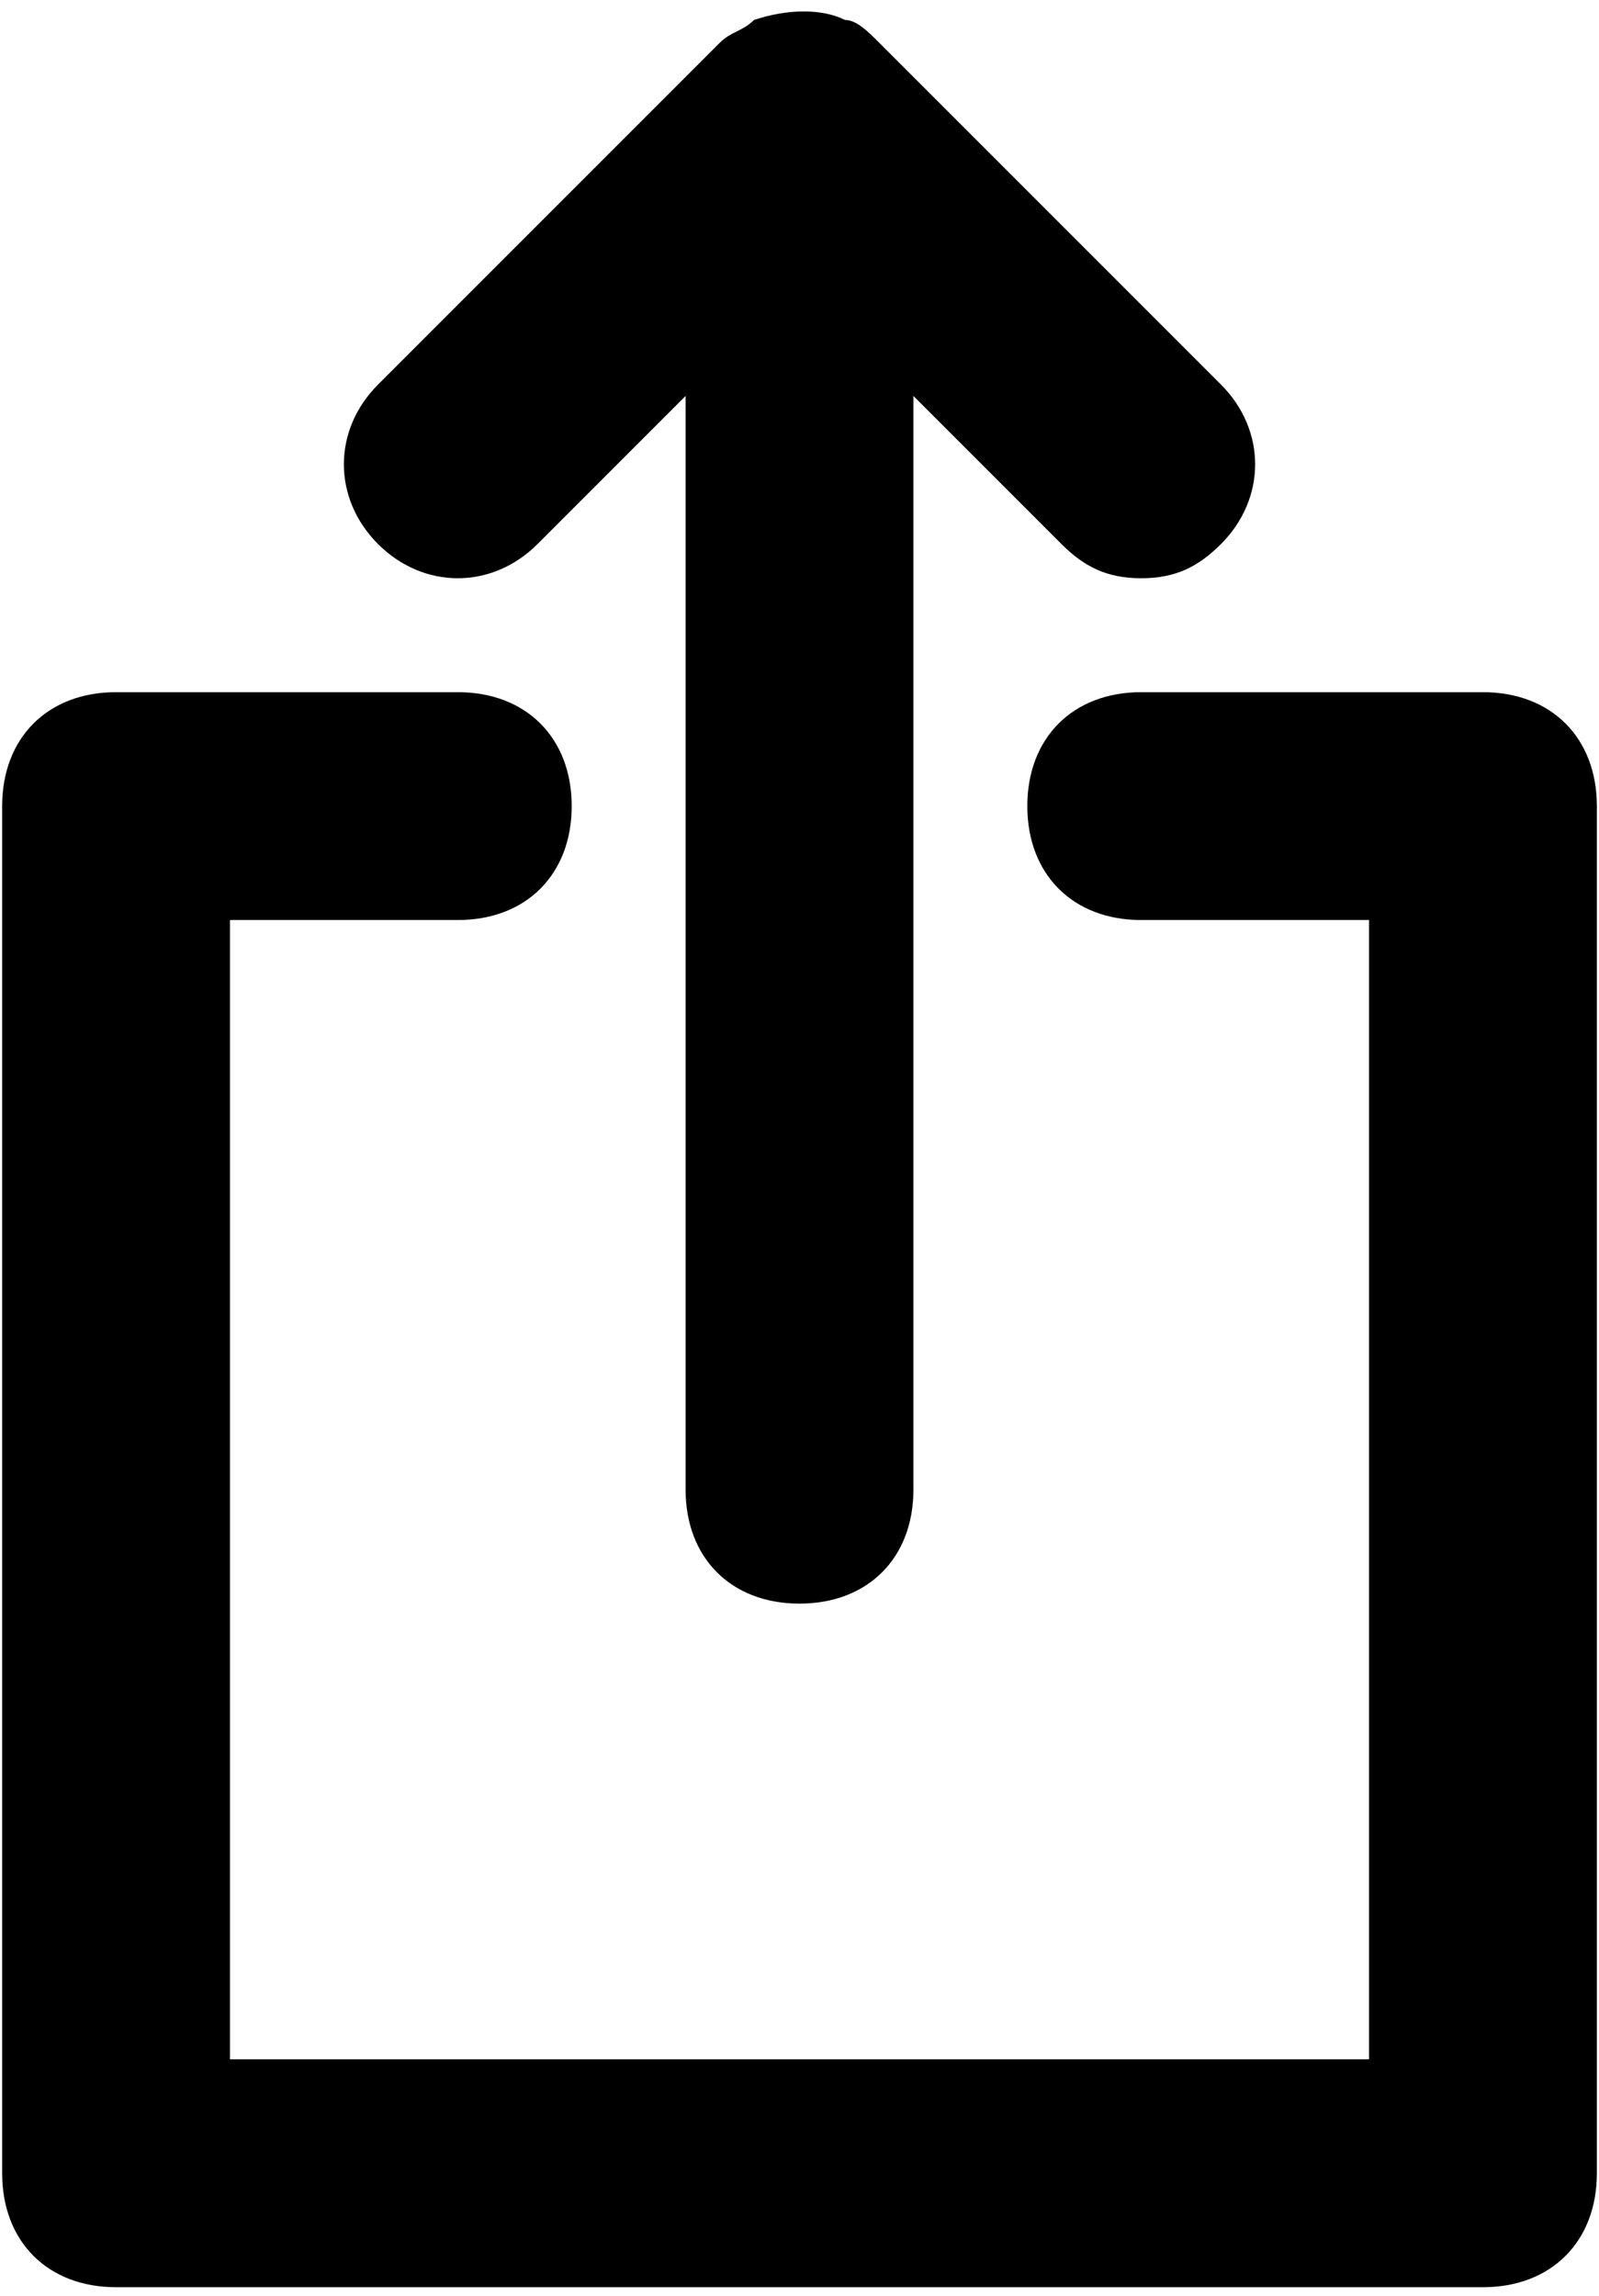
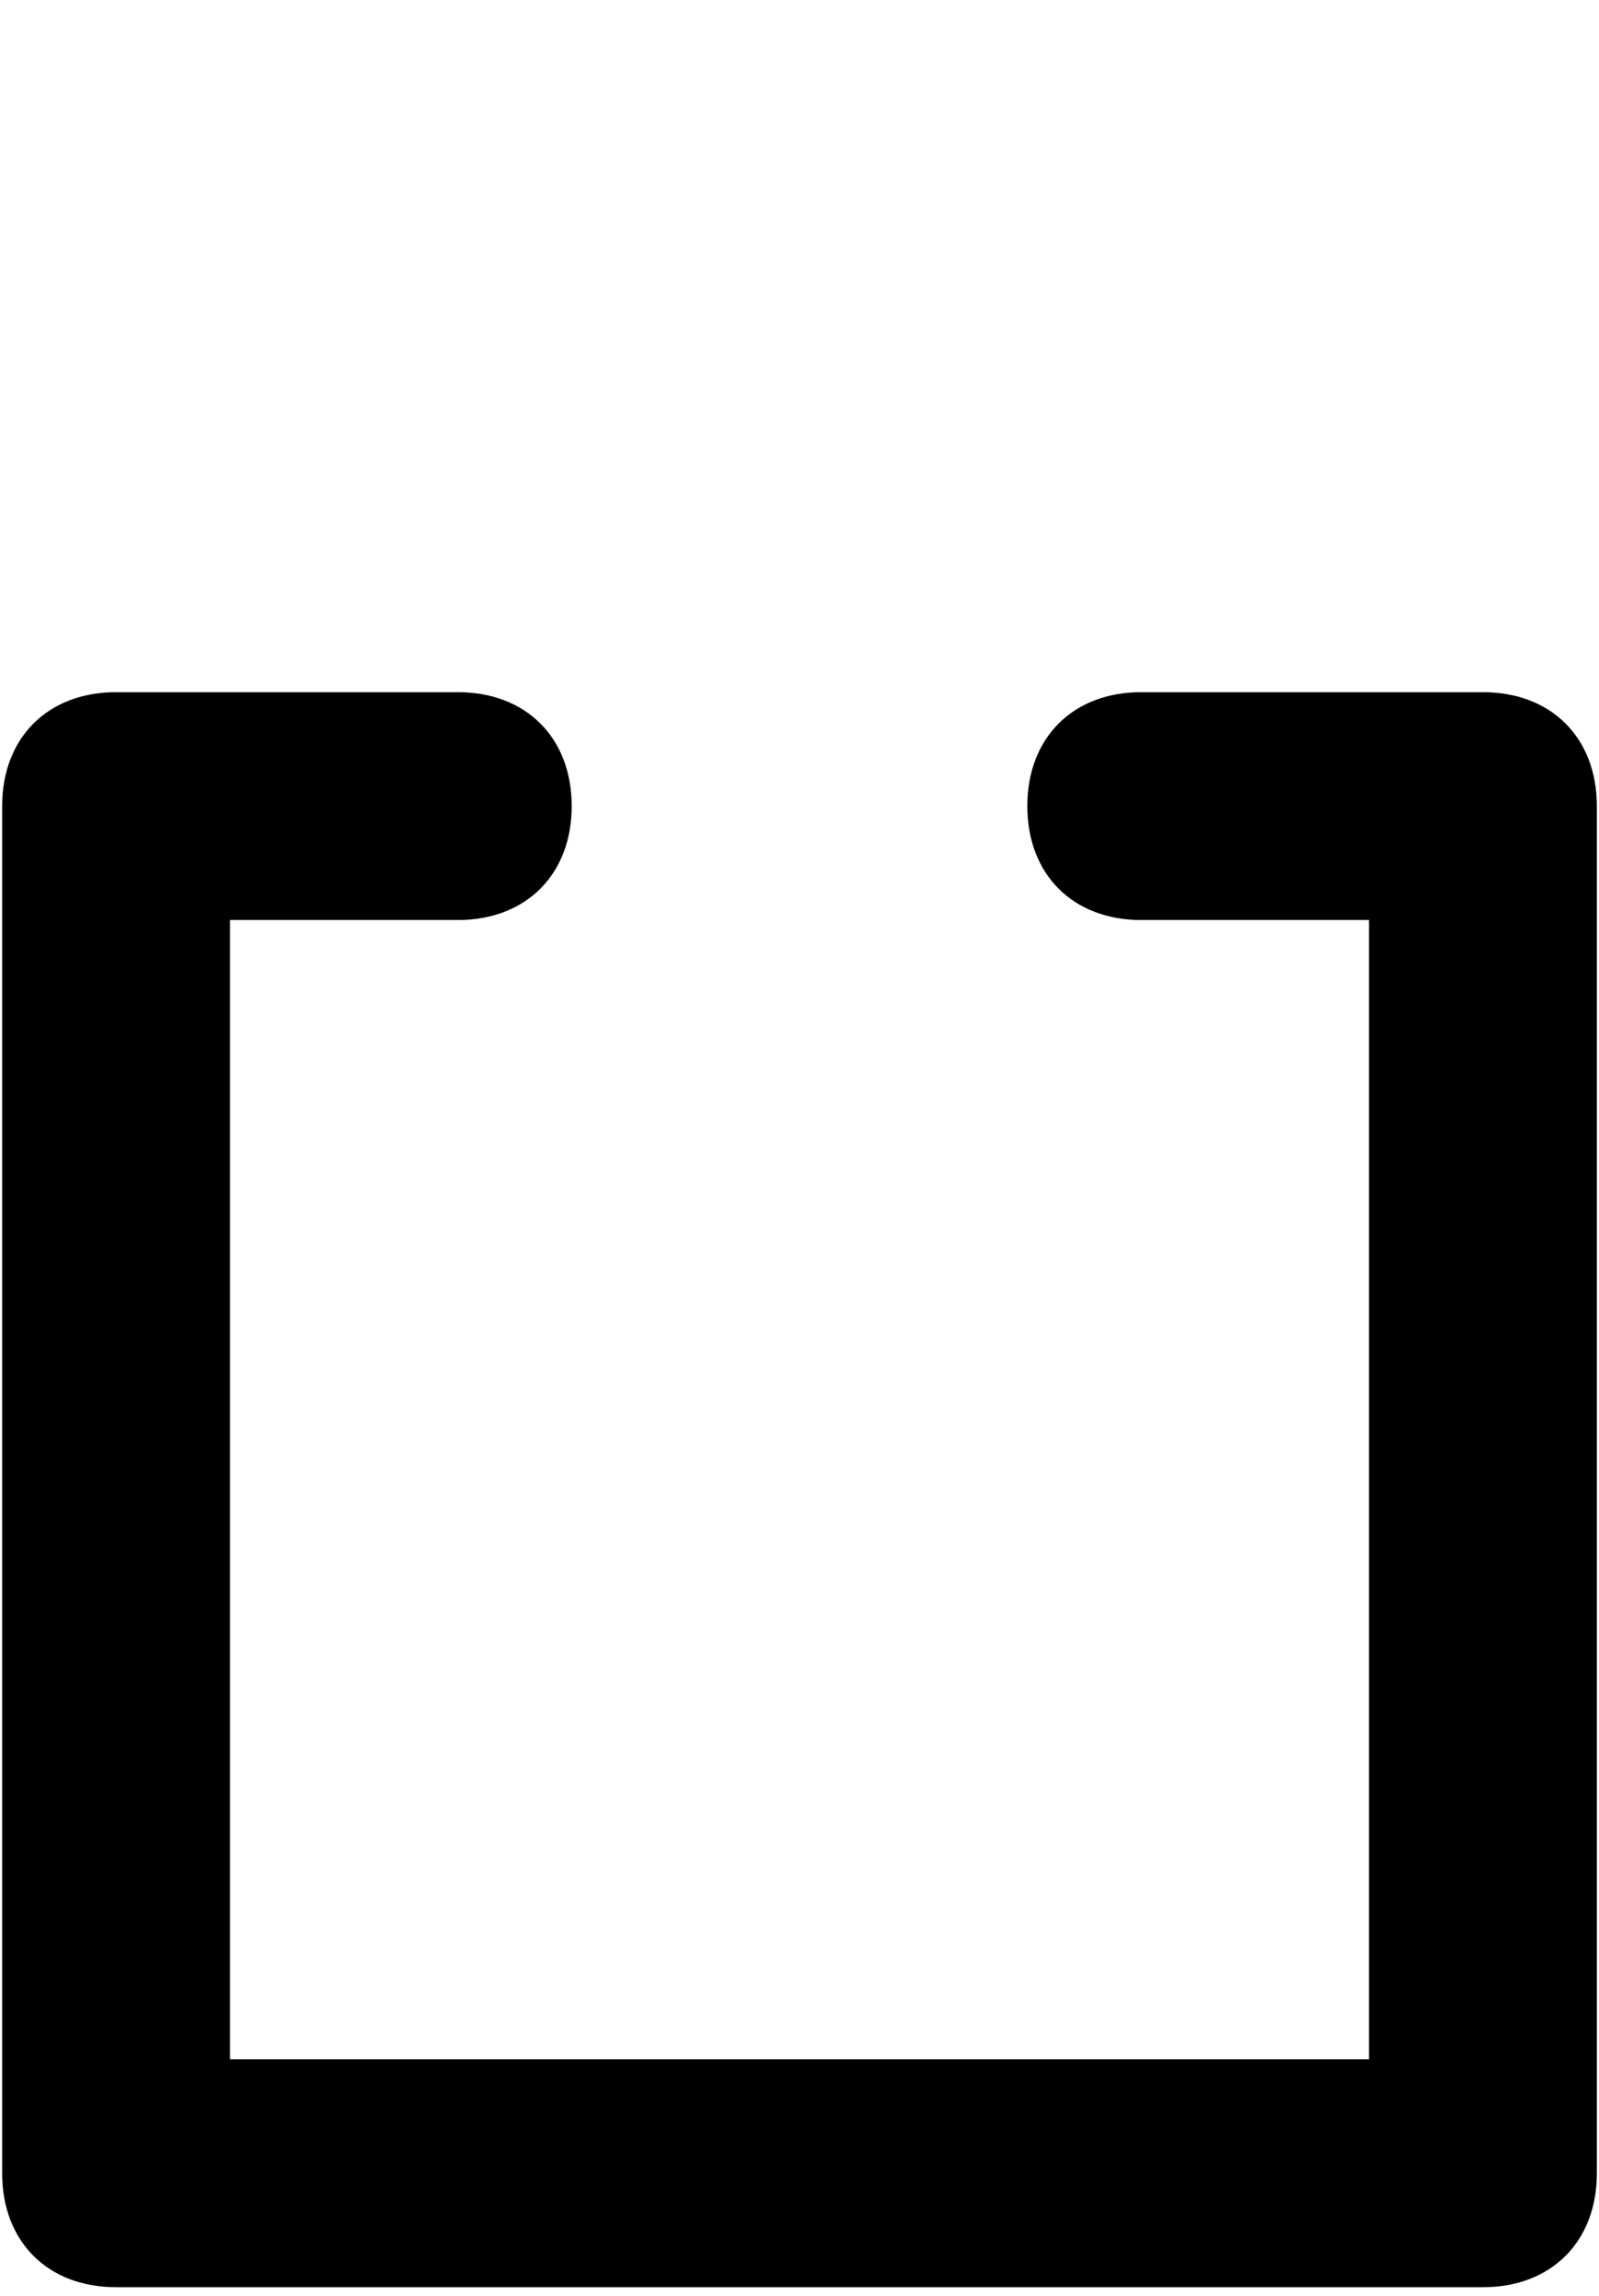
<svg xmlns="http://www.w3.org/2000/svg" width="124" height="178" viewBox="0 0 124 178" fill="none">
  <path d="M115 53.666H88.5C83.2 53.666 79.667 57.199 79.667 62.499C79.667 67.799 83.2 71.333 88.5 71.333H106.167V159.666H17.834V71.333H35.5C40.8 71.333 44.334 67.799 44.334 62.499C44.334 57.199 40.8 53.666 35.5 53.666H9C3.7 53.666 0.167 57.199 0.167 62.499V168.499C0.167 173.799 3.7 177.333 9 177.333H115C120.3 177.333 123.834 173.799 123.834 168.499V62.499C123.834 57.199 120.3 53.666 115 53.666Z" fill="black" />
-   <path d="M41.684 42.183L53.167 30.699V115.499C53.167 120.799 56.7 124.333 62 124.333C67.3 124.333 70.834 120.799 70.834 115.499V30.699L82.317 42.183C84.084 43.949 85.85 44.833 88.5 44.833C91.15 44.833 92.917 43.949 94.684 42.183C98.217 38.649 98.217 33.349 94.684 29.816L68.184 3.316C67.3 2.433 66.417 1.549 65.534 1.549C63.767 0.666 61.117 0.666 58.467 1.549C57.584 2.433 56.7 2.433 55.817 3.316L29.317 29.816C25.784 33.349 25.784 38.649 29.317 42.183C32.85 45.716 38.15 45.716 41.684 42.183Z" fill="black" />
</svg>